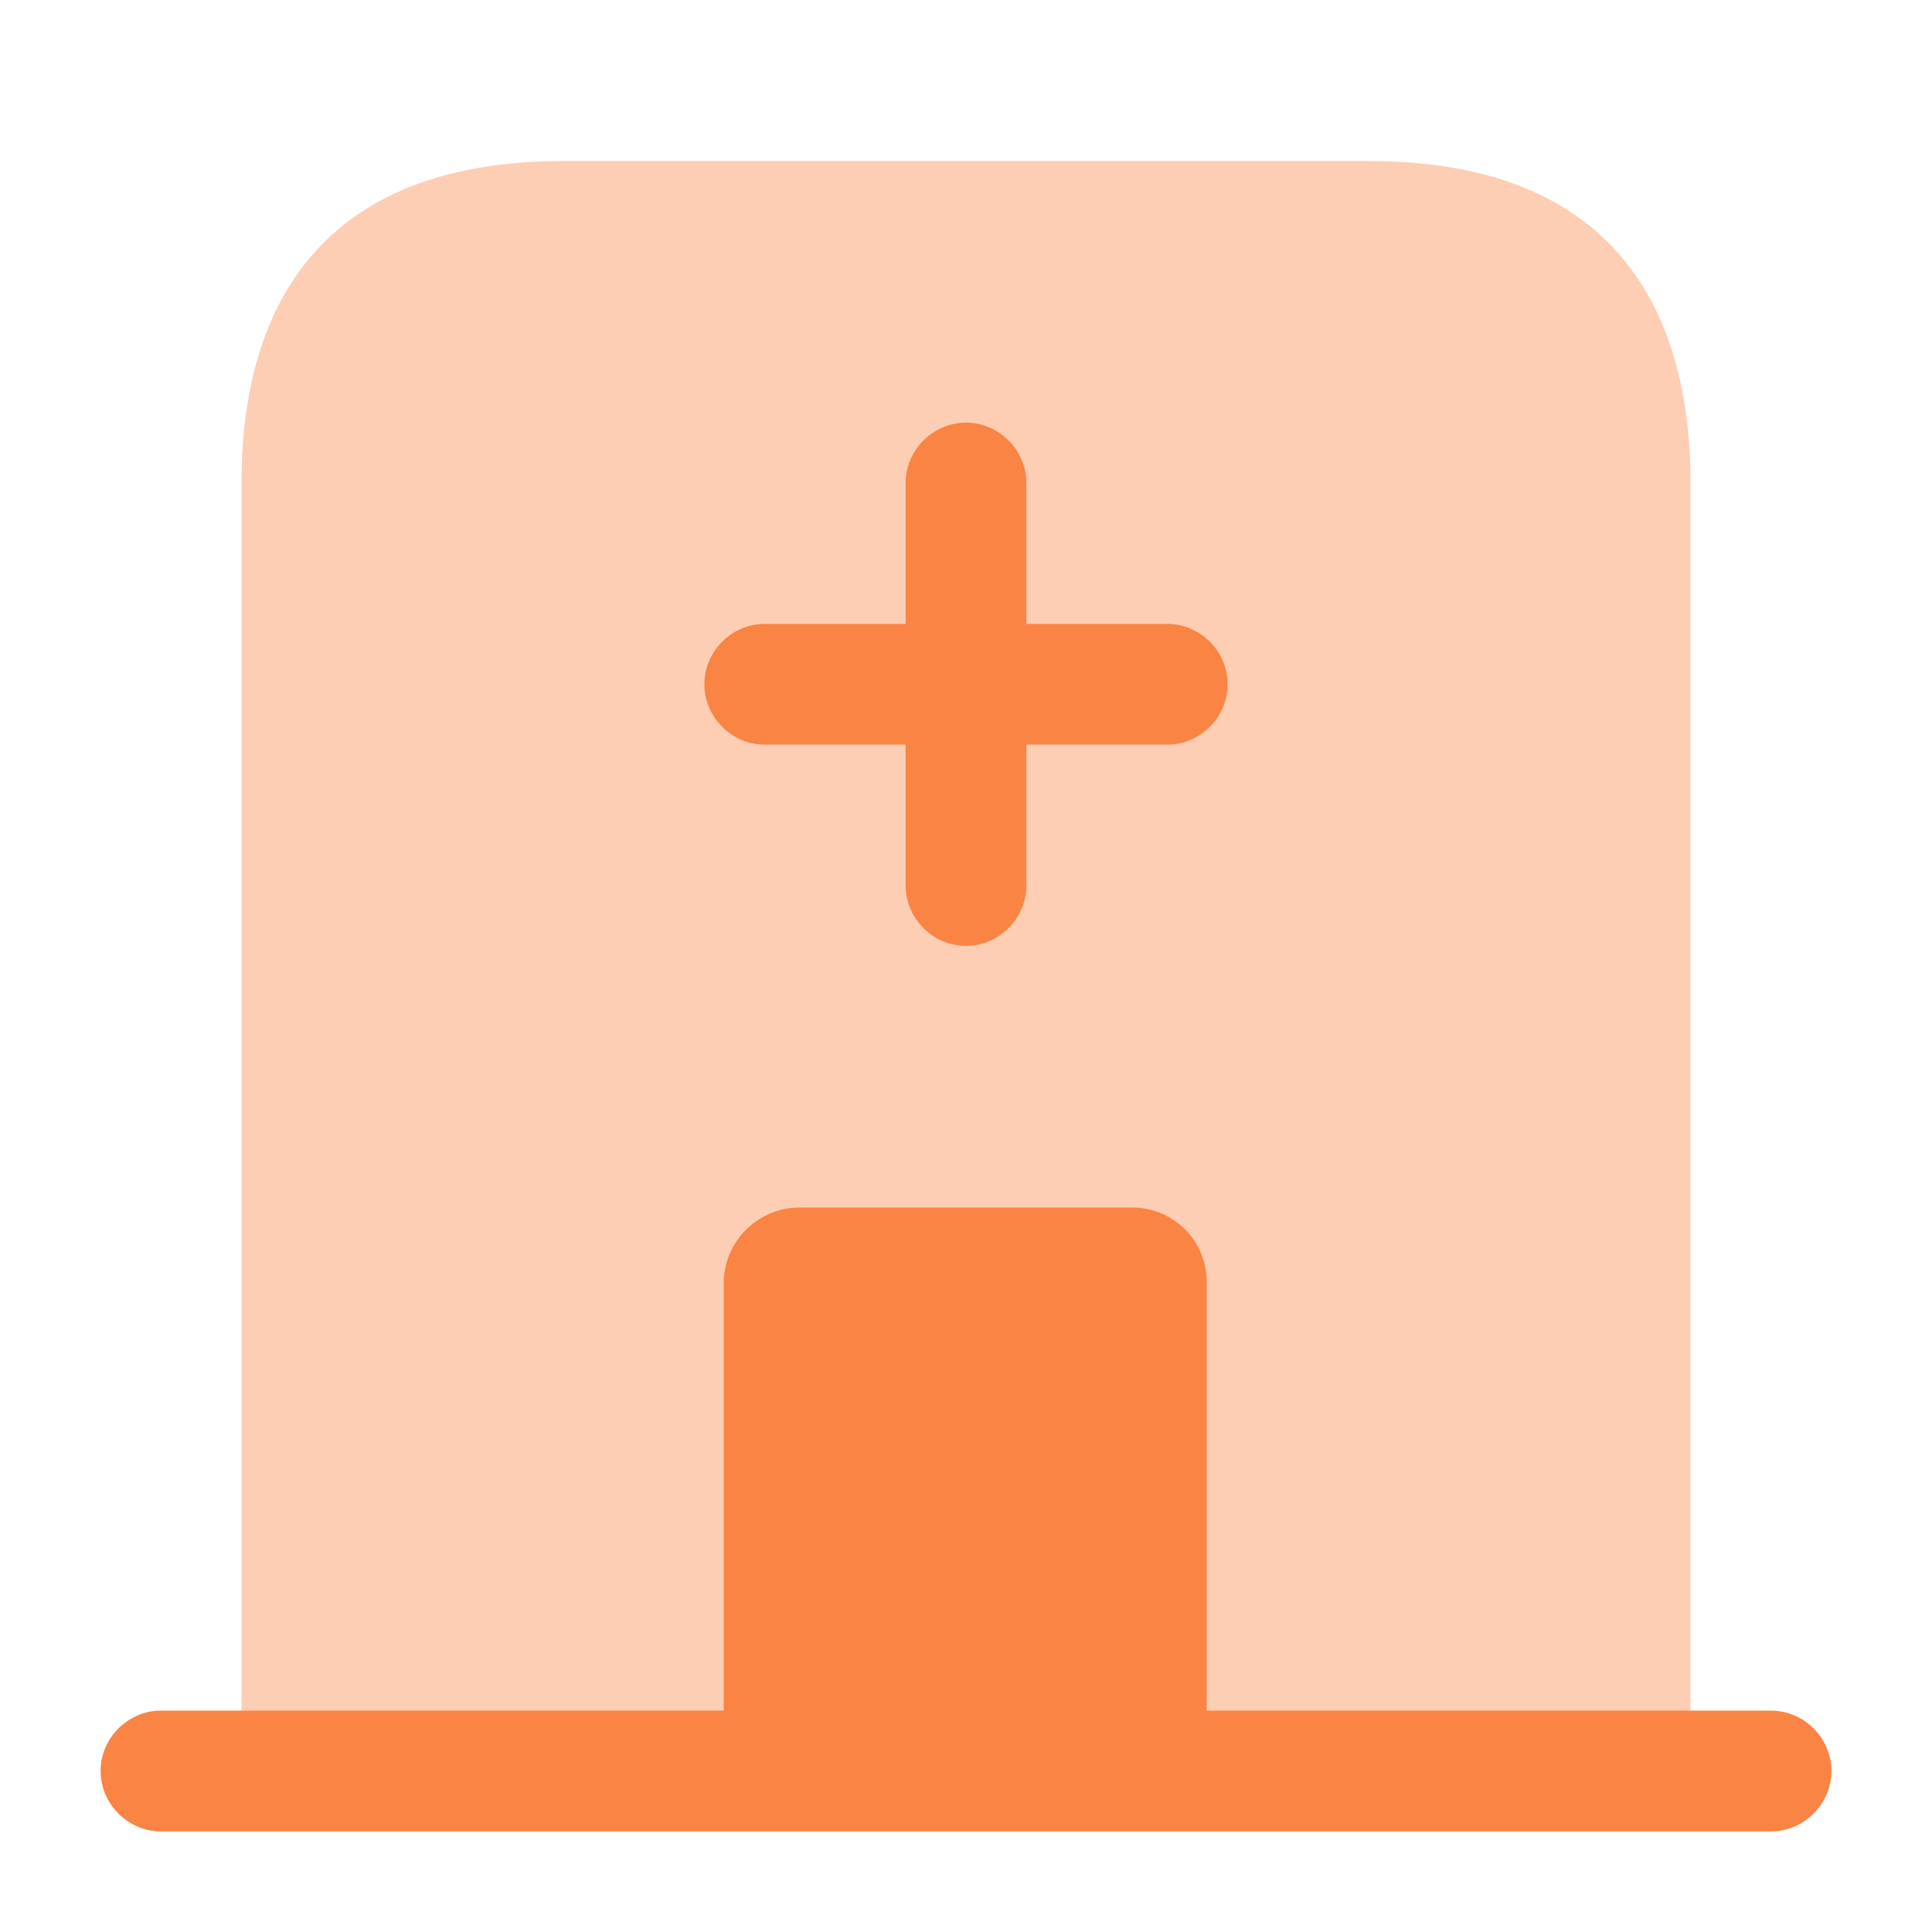
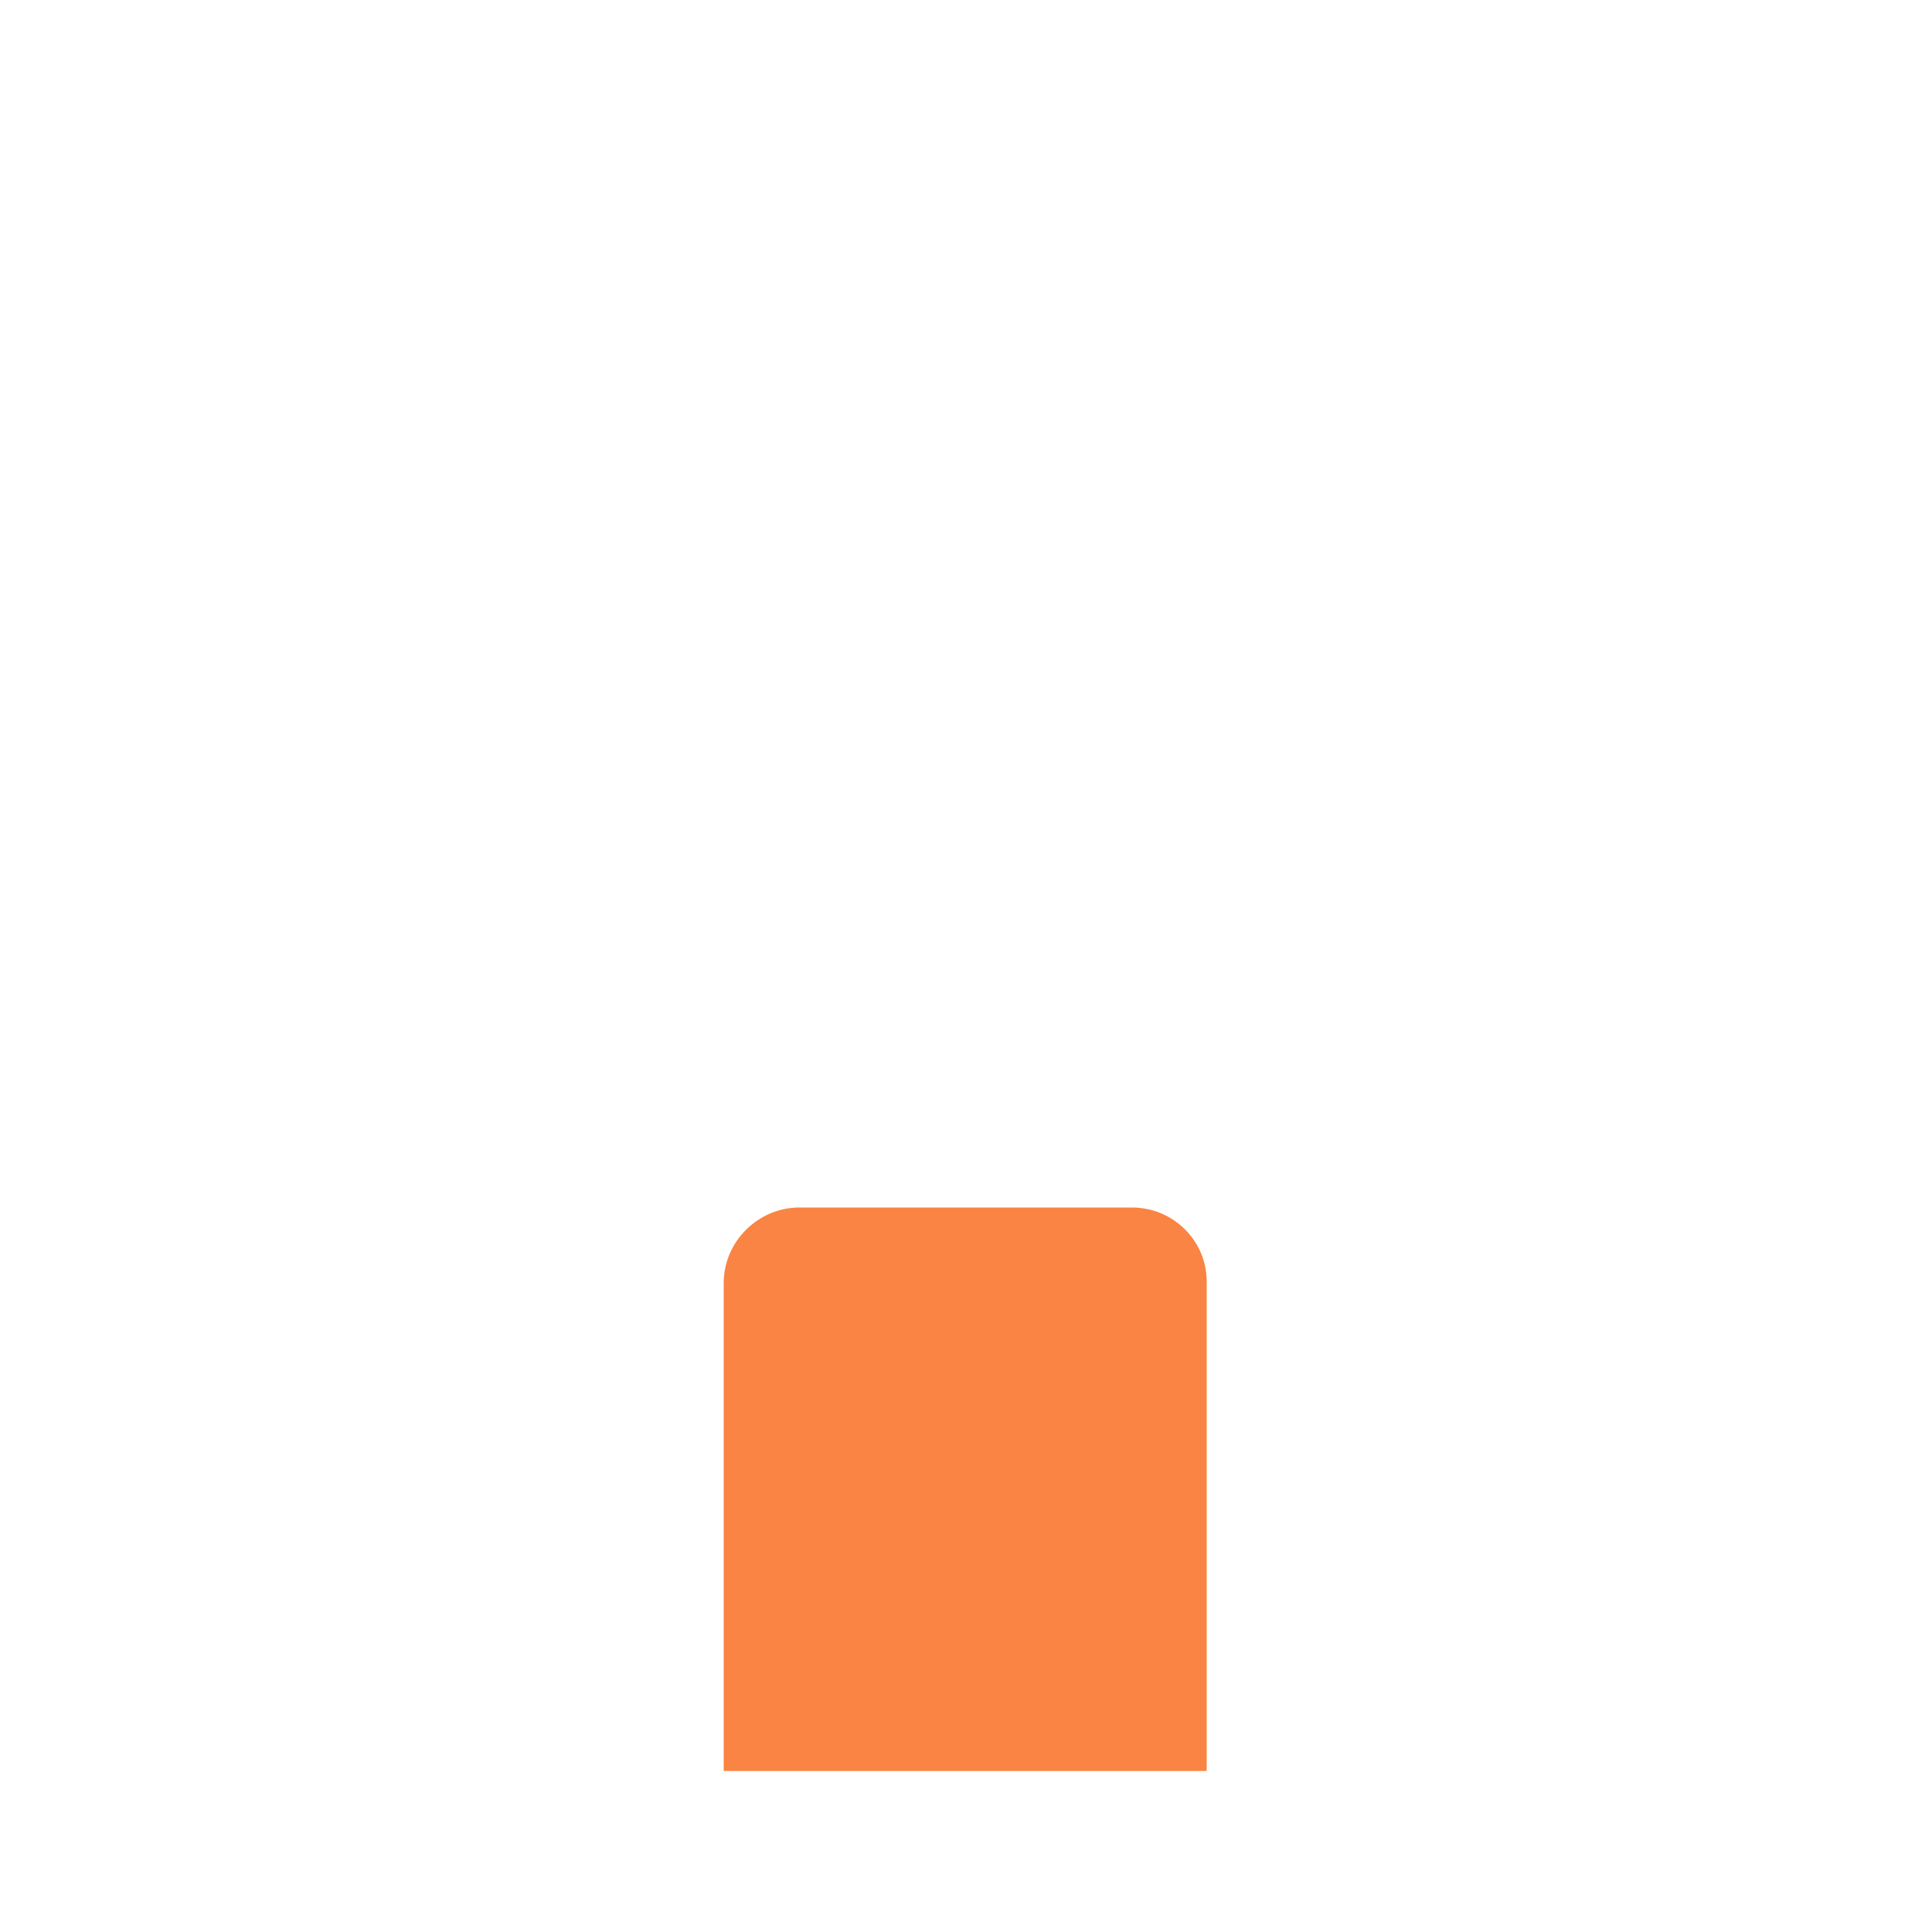
<svg xmlns="http://www.w3.org/2000/svg" width="29" height="29" viewBox="0 0 29 29" fill="none">
-   <path d="M26.583 25.677H2.417C1.921 25.677 1.51 26.088 1.51 26.583C1.51 27.079 1.921 27.49 2.417 27.49H26.583C27.079 27.49 27.49 27.079 27.49 26.583C27.49 26.088 27.079 25.677 26.583 25.677Z" fill="#FA8443" />
-   <path opacity="0.4" d="M20.542 2.417H8.458C4.833 2.417 3.625 4.58 3.625 7.25V26.583H25.375V7.25C25.375 4.58 24.167 2.417 20.542 2.417Z" fill="#FA8443" />
  <path d="M16.989 18.125H11.999C11.383 18.125 10.863 18.633 10.863 19.261V26.583H18.113V19.261C18.125 18.633 17.618 18.125 16.989 18.125Z" fill="#FA8443" />
-   <path d="M17.521 9.365H15.406V7.25C15.406 6.755 14.995 6.344 14.5 6.344C14.005 6.344 13.594 6.755 13.594 7.25V9.365H11.479C10.984 9.365 10.573 9.775 10.573 10.271C10.573 10.766 10.984 11.177 11.479 11.177H13.594V13.292C13.594 13.787 14.005 14.198 14.5 14.198C14.995 14.198 15.406 13.787 15.406 13.292V11.177H17.521C18.016 11.177 18.427 10.766 18.427 10.271C18.427 9.775 18.016 9.365 17.521 9.365Z" fill="#FA8443" />
</svg>